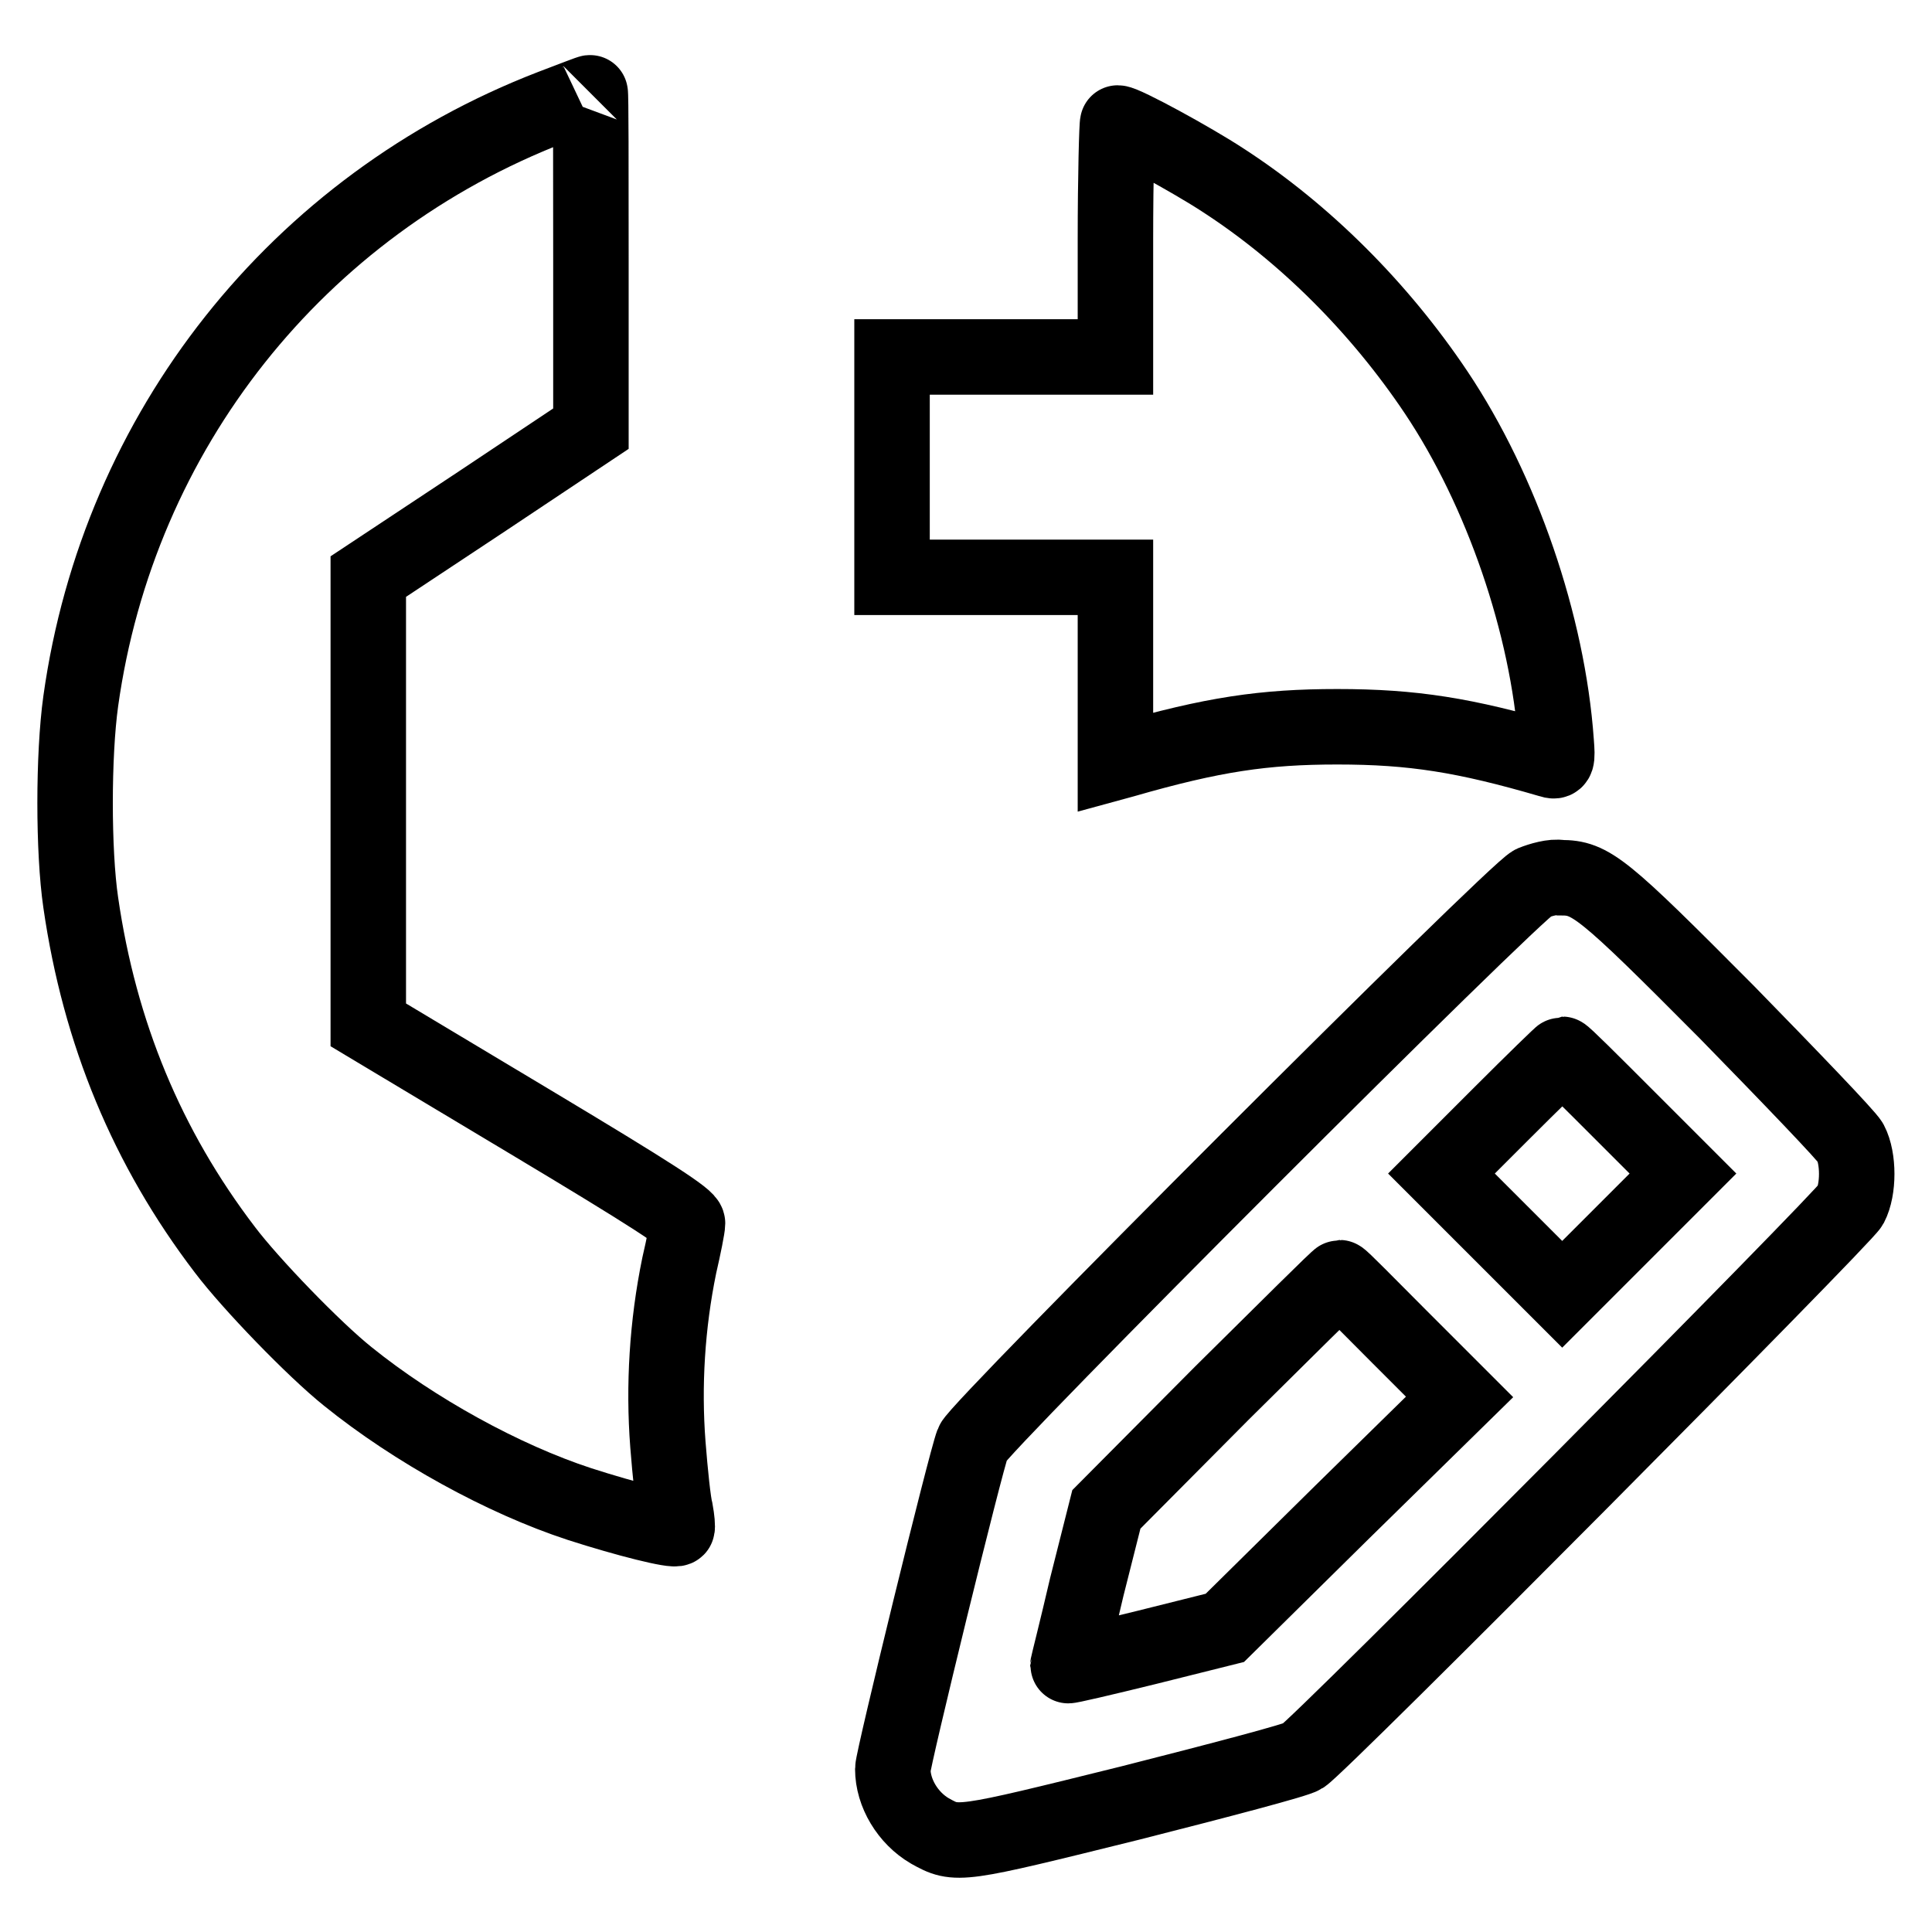
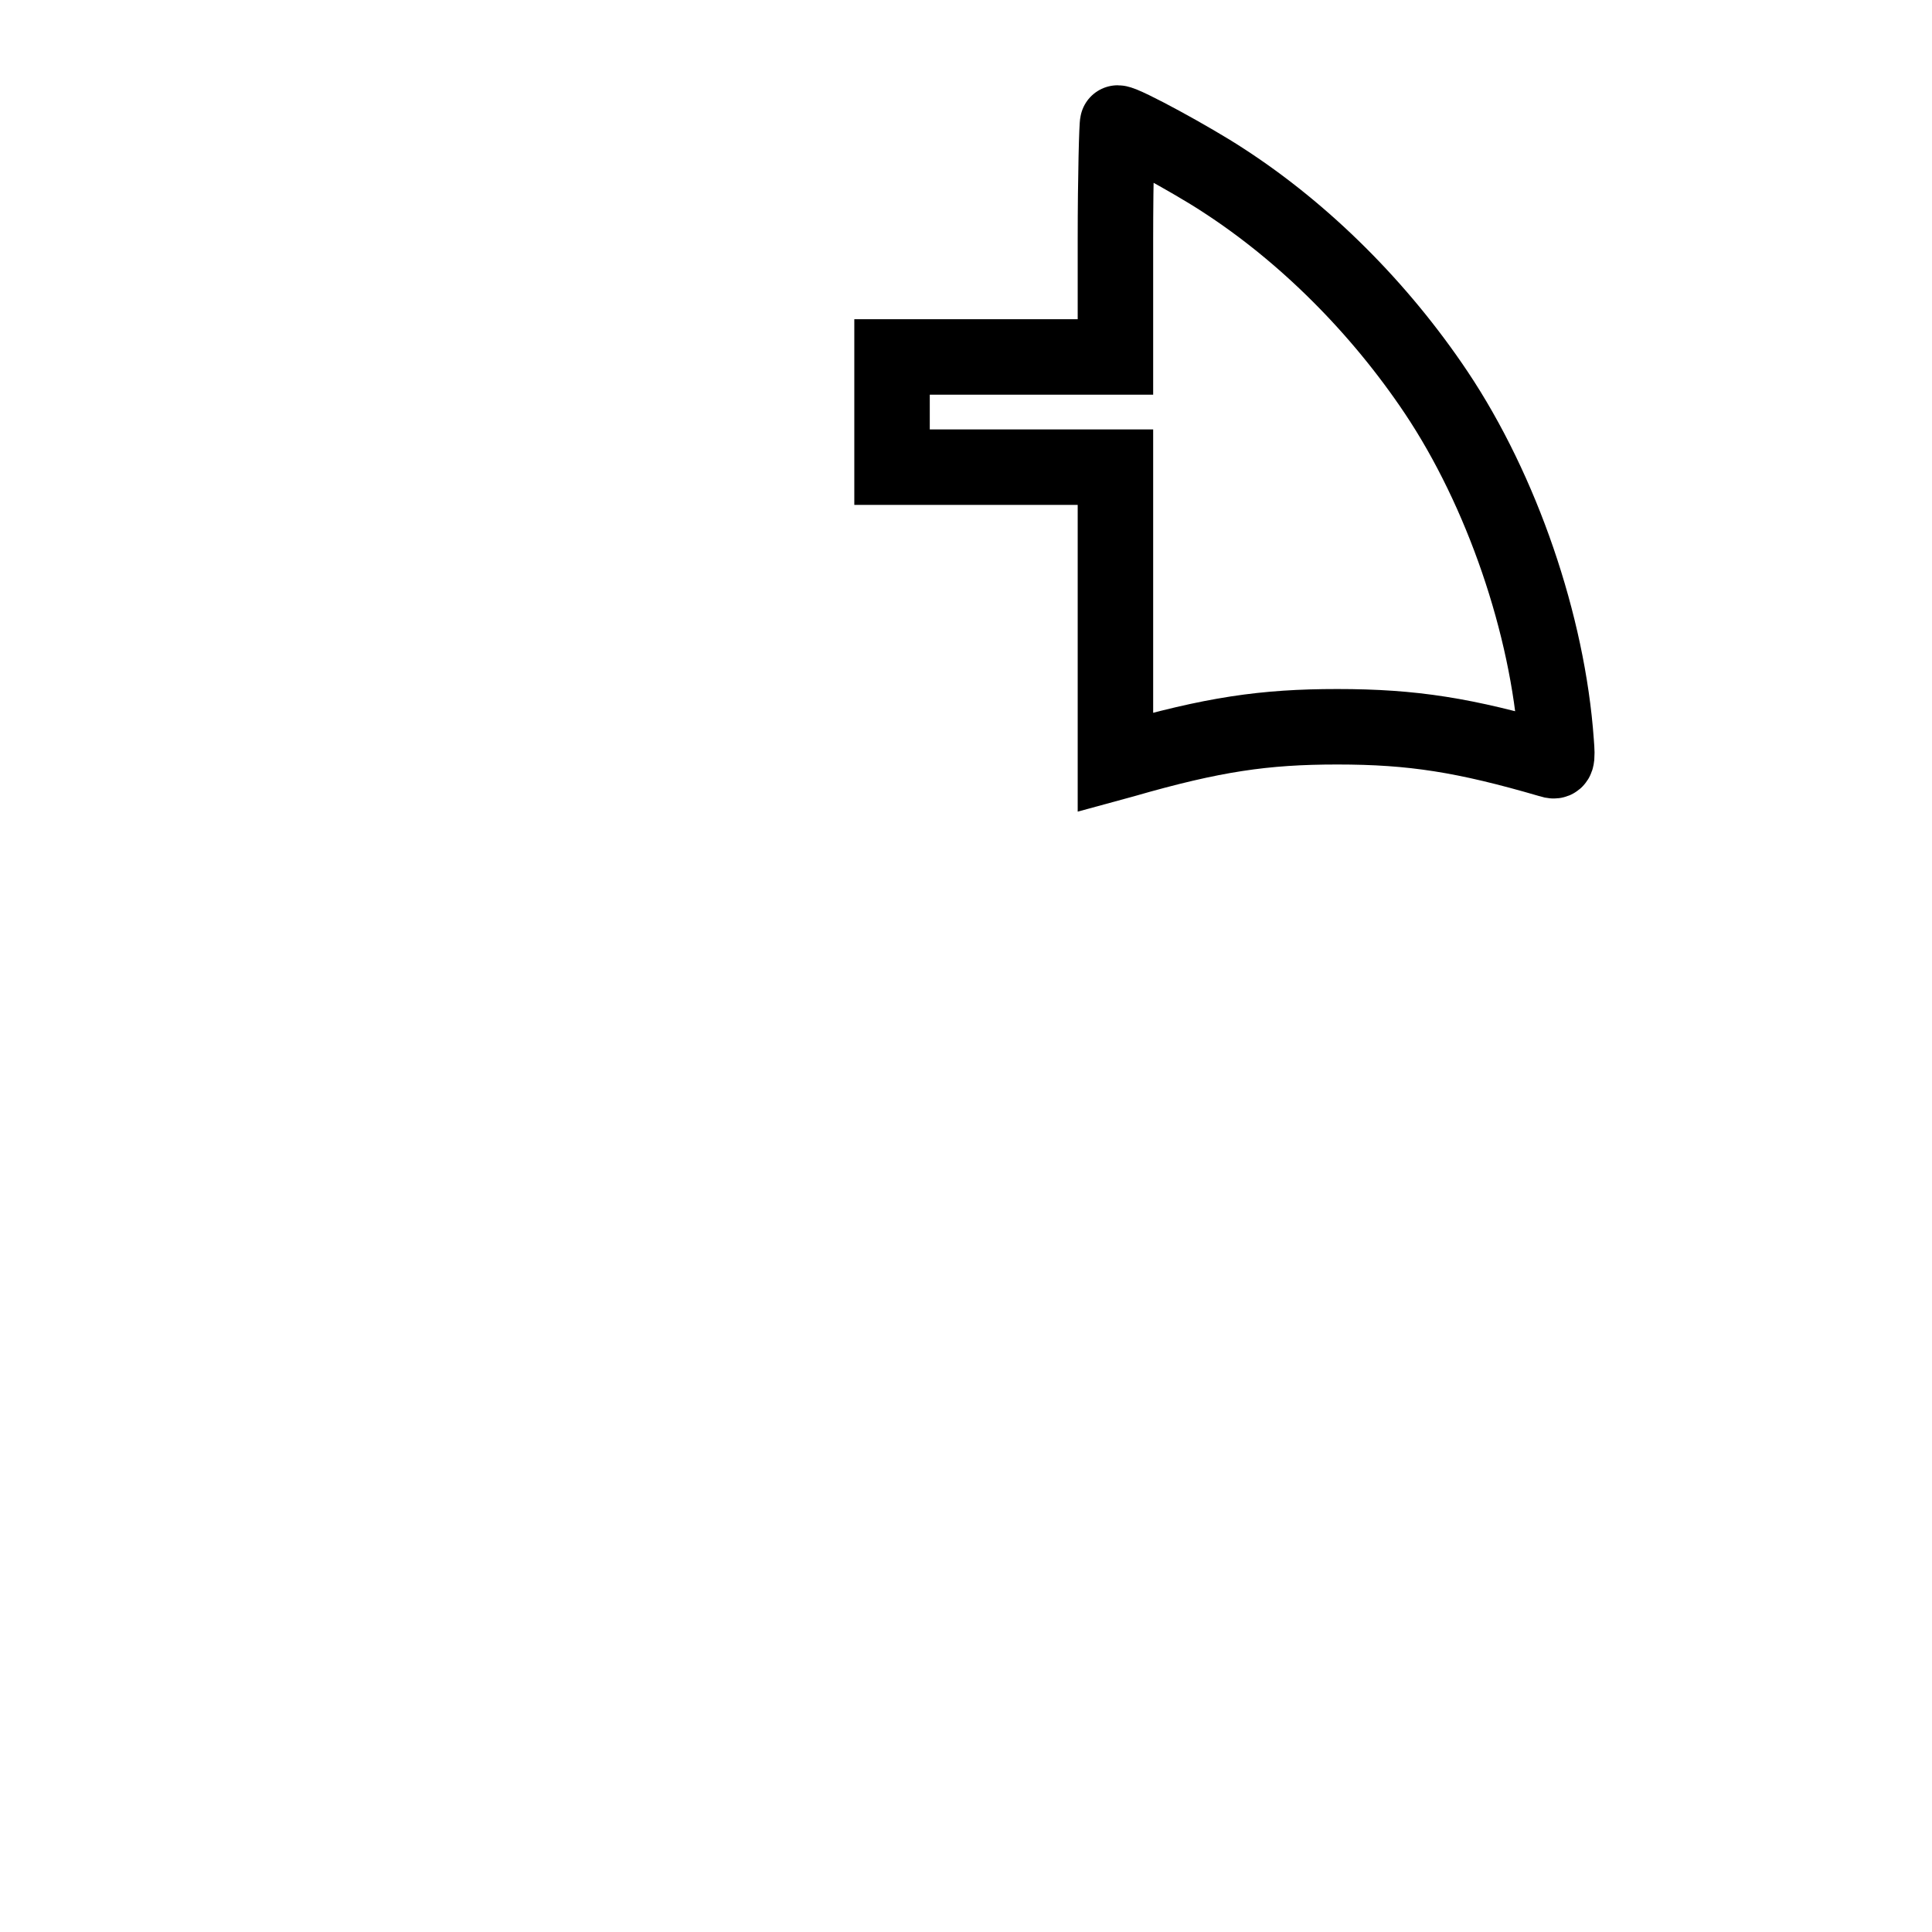
<svg xmlns="http://www.w3.org/2000/svg" version="1.1" x="0px" y="0px" viewBox="0 0 256 256" enable-background="new 0 0 256 256" xml:space="preserve">
  <g>
    <g>
      <g>
-         <path stroke-width="10" fill-opacity="0" stroke="#000000" d="M73.1,14.2c-33.7,13-57.4,42.9-62.4,78.7c-1,7.2-1,19.9,0,26.7c2.5,17.3,8.8,32.5,19.1,46c3.4,4.5,11.8,13.2,16.3,16.8c8.8,7.1,20.6,13.6,30.7,16.9c6.2,2,12.6,3.6,12.9,3.2c0.1-0.1,0-1.2-0.2-2.3c-0.3-1.1-0.7-5-1-8.8c-0.6-7.8-0.1-15.9,1.5-23.7c0.6-2.6,1.1-5.1,1.1-5.6c0-0.7-4.4-3.6-21.1-13.6l-21.2-12.7v-29.8V76.4l14.8-9.8l14.7-9.8l0-22.3c0-12.3,0-22.3-0.1-22.2C78.3,12.2,76,13.1,73.1,14.2z" />
-         <path stroke-width="10" fill-opacity="0" stroke="#000000" d="M147.8,31.8v15.5H133h-14.8v14.6v14.6H133h14.8v12.3V101l1.1-0.3c11.8-3.4,18.6-4.4,28.3-4.4c10,0,16.9,1.1,28.2,4.4c0.9,0.3,1,0.1,0.8-2.4C205.1,82.8,199,65,190.3,52c-7.5-11.2-17.4-21.1-28.2-28.1c-4.1-2.7-13.1-7.6-14-7.6C148,16.3,147.8,23.3,147.8,31.8z" />
-         <path stroke-width="10" fill-opacity="0" stroke="#000000" d="M203.1,117c-2.4,1.1-73.5,72.2-74.2,74.2c-1,2.6-10.6,41.9-10.6,43.2c0,3.2,2,6.5,4.9,8.2c3.6,2,3.6,2,26.6-3.7c11.8-3,22.1-5.7,22.8-6.2c2.3-1.4,71.7-71.3,72.6-73c1.1-2.1,1.1-6.2,0-8.3c-0.5-0.9-7.9-8.6-16.4-17.3c-16.5-16.6-18-17.8-22-17.8C205.8,116.1,204.1,116.6,203.1,117z M215.1,147.6l7.9,7.9l-8,8l-8,8l-8-8l-8-8l7.9-7.9c4.3-4.3,8-7.9,8.1-7.9C207.2,139.7,210.8,143.3,215.1,147.6z M185.5,177.2l7.9,7.9l-15.6,15.3l-15.5,15.3l-10.4,2.6c-5.7,1.4-10.4,2.5-10.4,2.4c0-0.1,1.2-4.8,2.5-10.4l2.6-10.3l15.3-15.4c8.5-8.4,15.4-15.3,15.6-15.3S181.2,172.9,185.5,177.2z" />
+         <path stroke-width="10" fill-opacity="0" stroke="#000000" d="M147.8,31.8v15.5H133h-14.8v14.6H133h14.8v12.3V101l1.1-0.3c11.8-3.4,18.6-4.4,28.3-4.4c10,0,16.9,1.1,28.2,4.4c0.9,0.3,1,0.1,0.8-2.4C205.1,82.8,199,65,190.3,52c-7.5-11.2-17.4-21.1-28.2-28.1c-4.1-2.7-13.1-7.6-14-7.6C148,16.3,147.8,23.3,147.8,31.8z" />
      </g>
    </g>
  </g>
</svg>